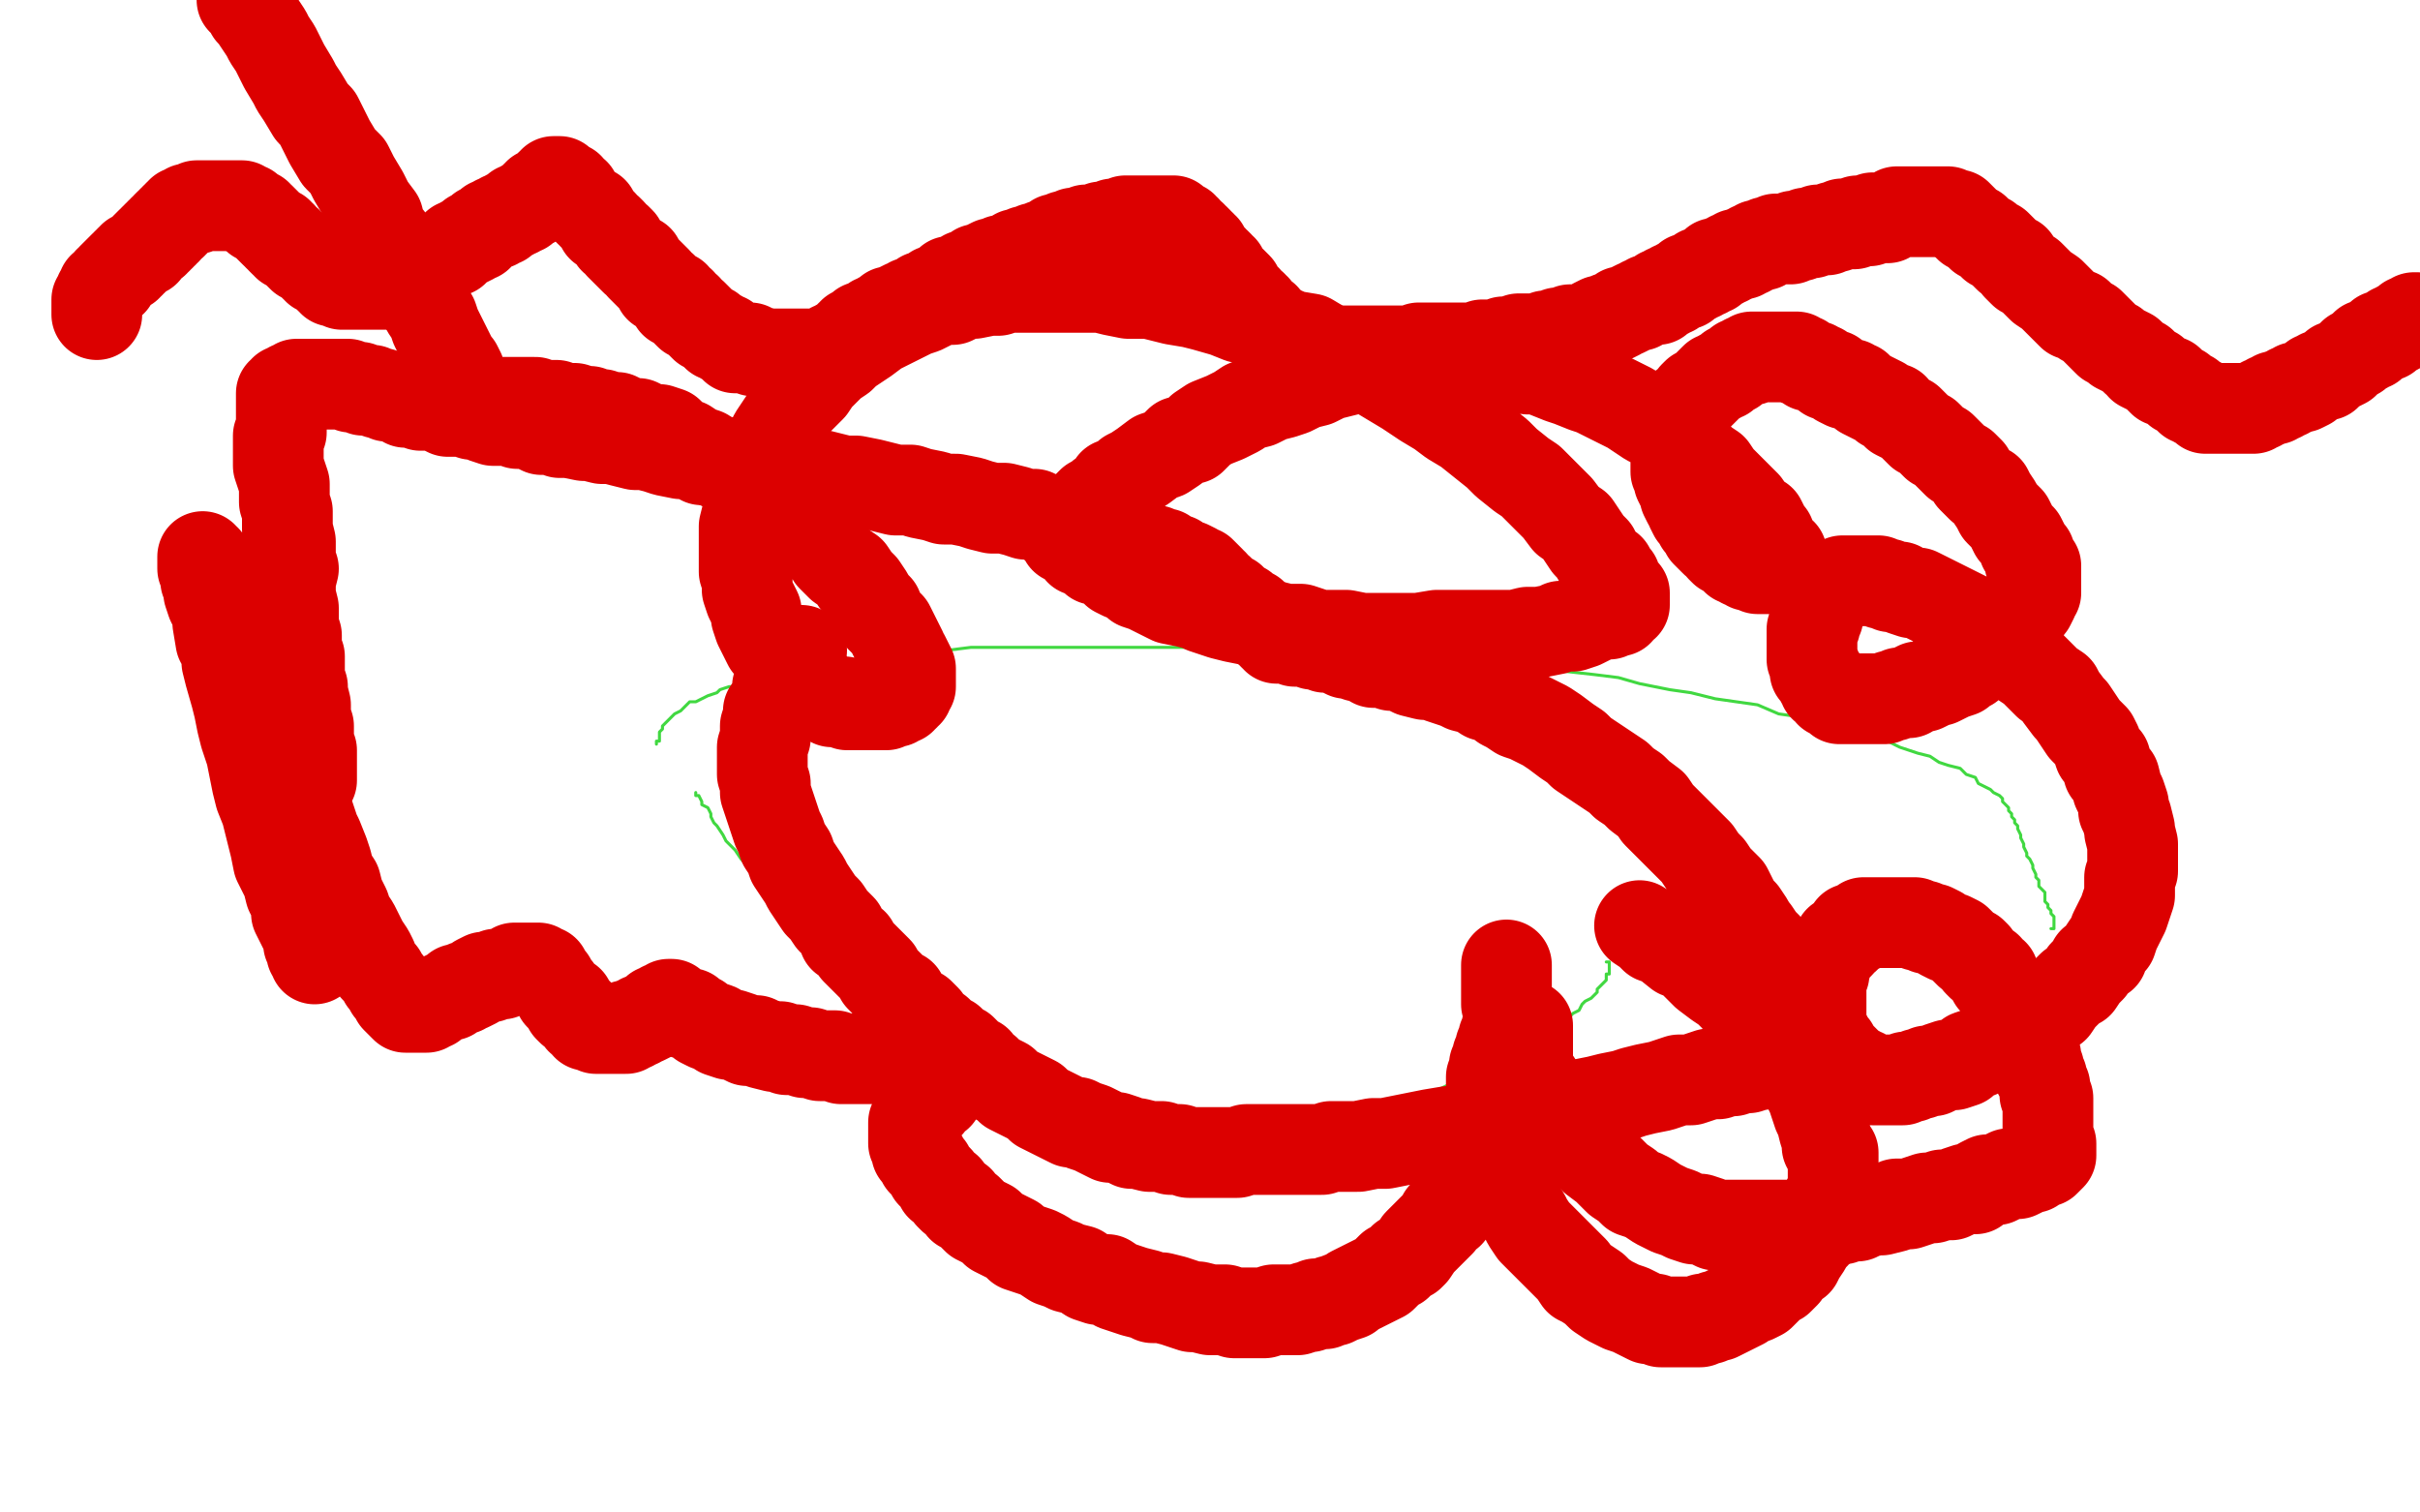
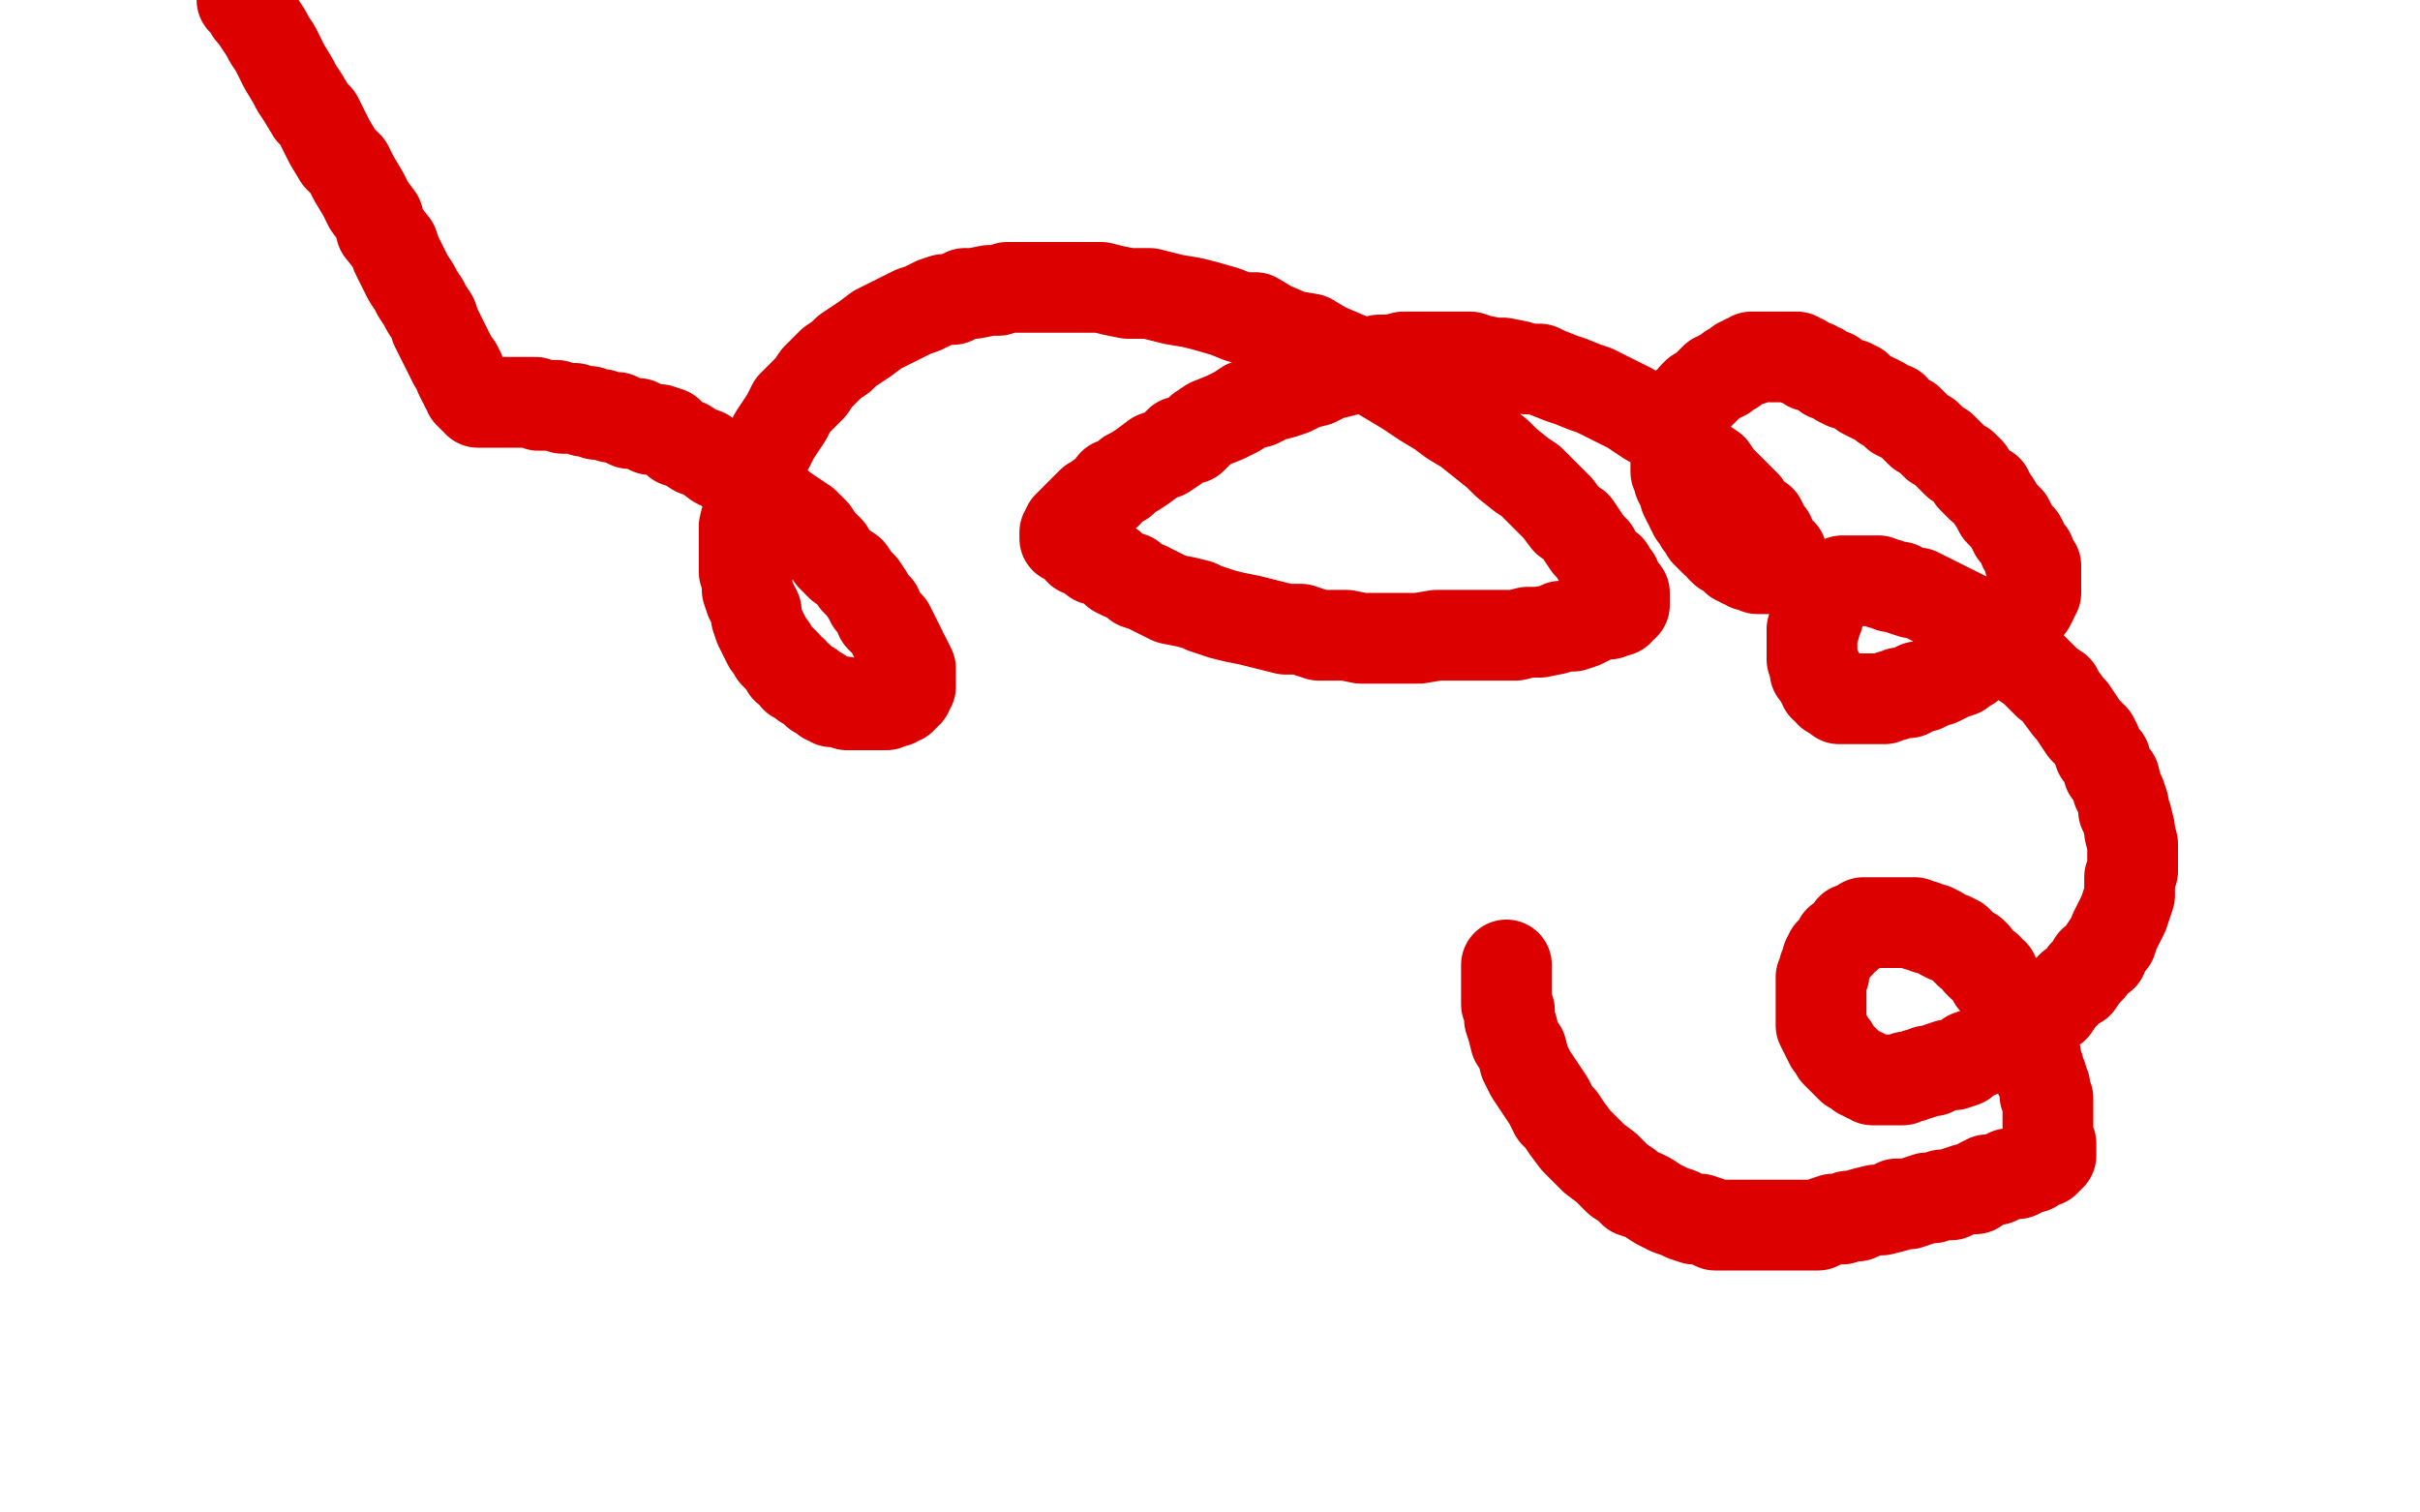
<svg xmlns="http://www.w3.org/2000/svg" width="800" height="500" version="1.1" style="stroke-antialiasing: false">
  <desc>This SVG has been created on https://colorillo.com/</desc>
  <rect x="0" y="0" width="800" height="500" style="fill: rgb(255,255,255); stroke-width:0" />
-   <polyline points="230,262 230,263 230,263 231,263 231,263 232,265 232,265 232,266 232,266 234,267 234,267 235,269 235,269 235,270 235,270 236,272 236,272 237,273 237,273 239,276 239,276 240,278 240,278 241,279 241,279 243,281 243,281 245,284 245,284 247,286 247,286 249,289 249,289 251,291 251,291 253,293 253,293 256,296 256,296 258,298 258,298 260,300 260,300 263,303 263,303 265,305 265,305 268,308 268,308 270,310 270,310 274,313 274,313 277,315 277,315 279,317 279,317 282,320 282,320 285,322 285,322 288,324 288,324 292,327 292,327 295,330 295,330 299,332 299,332 302,335 302,335 306,338 306,338 310,340 310,340 313,342 313,342 316,344 316,344 322,347 322,347 325,349 325,349 329,351 329,351 334,354 334,354 338,355 338,355 342,357 342,357 347,359 347,359 352,360 352,360 355,361 355,361 360,363 360,363 364,364 364,364 369,366 369,366 373,366 377,367 382,368 385,369 389,369 393,370 398,370 402,370 406,370 410,370 414,370 419,370 423,369 426,369 431,369 434,368 439,368 441,368 444,368 449,366 452,366 456,365 459,365 464,363 467,362 471,361 474,361 478,359 481,358 483,357 487,355 490,354 493,352 496,351 498,350 501,349 504,346 507,345 509,344 511,342 513,341 515,339 517,338 518,337 520,335 522,334 523,332 524,331 526,330 527,329 528,328 528,327 529,326 530,325 531,324 531,323 531,322 532,322 532,321 532,320 532,319 532,318 531,318" style="fill: none; stroke: #41d841; stroke-width: 1; stroke-linejoin: round; stroke-linecap: round; stroke-antialiasing: false; stroke-antialias: 0; opacity: 1.0" />
-   <polyline points="217,246 217,245 217,245 218,245 218,245 218,244 218,244 218,243 218,243 218,242 218,242 219,241 219,241 219,240 219,240 220,239 220,239 221,238 221,238 222,237 222,237 223,236 223,236 225,235 225,235 226,234 226,234 227,233 227,233 228,232 228,232 230,232 230,232 232,231 232,231 234,230 234,230 237,229 237,229 238,228 238,228 241,227 241,227 243,227 243,227 247,225 247,225 249,225 249,225 254,224 254,224 258,223 258,223 261,223 261,223 266,221 266,221 269,221 269,221 275,220 275,220 279,219 279,219 285,218 285,218 289,218 289,218 296,216 296,216 301,216 301,216 308,215 308,215 313,215 313,215 321,214 321,214 327,214 327,214 336,214 336,214 342,214 342,214 350,214 350,214 359,214 359,214 366,214 366,214 374,214 374,214 382,214 382,214 393,214 393,214 399,213 409,213 417,213 427,215 434,214 442,214 452,215 464,217 472,218 480,218 491,218 499,220 509,221 518,222 527,223 535,224 542,226 552,228 559,229 567,231 574,232 581,233 588,236 595,237 600,239 608,241 613,242 619,244 624,245 628,247 634,249 638,250 641,252 644,253 648,254 650,256 653,257 654,259 656,260 658,261 659,262 661,263 662,264 662,265 663,266 664,267 664,268 665,269 665,270 666,271 666,272 667,273 667,274 668,276 668,277 669,279 669,280 670,282 670,283 671,284 672,286 672,287 673,289 673,290 674,291 674,293 675,294 676,295 676,297 676,298 677,299 677,300 678,301 678,302 679,303 679,304 679,305 679,306 679,307 678,307" style="fill: none; stroke: #41d841; stroke-width: 1; stroke-linejoin: round; stroke-linecap: round; stroke-antialiasing: false; stroke-antialias: 0; opacity: 1.0" />
-   <polyline points="32,104 32,103 32,103 32,102 32,102 32,101 32,101 32,100 32,100 32,99 32,99 33,98 33,98 33,97 33,97 34,96 34,96 34,95 34,95 35,95 35,95 36,94 36,94 36,93 36,93 37,93 37,93 37,92 37,92 38,91 38,91 39,90 39,90 40,89 40,89 41,88 41,88 42,88 42,88 42,87 42,87 43,87 43,87 43,86 43,86 44,86 44,86 44,85 44,85 45,85 45,85 46,84 46,84 47,83 48,83 48,82 49,81 50,80 51,80 51,79 52,79 52,78 53,78 53,77 54,77 54,76 55,76 55,75 56,74 57,74 57,73 58,73 58,72 59,72 59,71 60,71 60,70 61,70 62,70 62,69 63,69 64,69 65,69 65,68 66,68 67,68 68,68 69,68 70,68 71,68 72,68 73,68 74,68 75,68 76,68 77,68 78,68 79,68 80,68 80,69 81,69 82,69 83,70 84,71 85,71 85,72 86,72 87,73 88,74 89,75 90,76 91,77 92,77 92,78 93,78 93,79 94,80 95,80 95,81 96,81 97,82 98,83 99,84 100,85 101,85 102,86 103,86 103,87 104,87 104,88 105,88 105,89 106,89 107,90 108,90 108,91 109,91 109,92 110,92 110,93 111,93 112,93 113,93 113,94 114,94 115,94 116,94 117,94 118,94 119,94 120,94 121,94 122,94 123,94 124,94 125,94 126,94 127,94 128,94 129,94 130,94 131,94 132,94 133,94 134,94 135,93 136,93 136,92 137,92 137,91 138,91 139,90 139,89 140,89 141,88 142,88 142,87 143,87 144,87 145,86 146,85 147,84 148,84 149,83 150,83 151,82 151,81 152,81 153,80 154,80 156,79 156,78 157,78 158,78 158,77 159,76 160,76 161,75 162,74 163,74 164,74 164,73 165,73 166,73 166,72 167,72 168,71 169,71 170,70 171,70 171,69 172,69 173,69 173,68 174,68 175,67 176,67 176,66 177,66 177,65 178,65 178,64 179,64 180,63 181,63 181,62 182,61 183,61 183,60 184,60 185,60 185,61 186,61 187,62 188,62 188,63 189,64 190,64 190,65 191,66 192,67 193,68 194,69 195,70 196,70 196,71 197,72 198,73 199,74 199,75 201,76 202,77 203,79 204,79 205,80 205,81 206,82 207,83 208,84 209,85 210,86 211,86 212,88 213,89 214,90 215,91 216,92 217,93 218,95 219,95 220,96 221,97 223,98 223,99 223,100 224,100 225,100 225,101 226,102 227,102 227,103 228,104 229,104 230,105 231,106 232,107 233,108 235,109 236,110 237,111 238,111 239,112 240,112 241,113 242,114 243,114 243,115 244,115 245,115 246,115 247,115 248,115 249,116 250,116 254,117 255,117 256,117 257,117 258,117 259,117 260,117 261,117 262,117 263,117 264,117 265,117 266,117 267,117 268,117 269,117 270,117 271,117 272,117 273,116 274,116 275,115 276,115 277,114 278,114 279,113 280,112 281,111 282,111 282,110 283,110 284,109 285,108 286,108 287,108 288,107 289,106 290,106 291,105 292,105 293,104 294,103 295,103 296,103 297,102 299,101 300,101 301,100 302,100 304,99 305,98 306,98 308,97 309,96 310,96 312,95 313,95 314,93 316,93 317,93 319,91 320,91 322,90 323,89 325,89 326,88 328,87 330,87 331,86 332,86 335,85 336,84 337,84 339,83 340,83 342,82 344,82 345,81 347,81 348,80 349,79 350,79 352,78 354,78 355,77 356,77 358,77 359,76 360,76 361,76 363,76 364,75 365,75 367,75 368,74 369,74 370,74 372,73 373,73 374,73 375,73 376,73 377,73 378,73 379,73 380,73 381,73 382,73 383,73 384,73 385,73 386,73 387,73 388,73 388,74 389,74 389,75 390,75 391,75 391,76 392,76 392,77 393,78 394,78 394,79 395,79 396,80 396,81 397,81 397,82 398,82 398,83 399,84 399,85 400,85 401,86 401,87 402,87 403,88 403,89 404,89 404,90 405,91 406,92 406,93 407,93 408,94 409,95 409,96 410,97 411,98 411,99 412,99 412,100 413,101 414,101 414,102 415,102 415,103 416,104 417,105 418,105 418,106 418,107 419,108 419,109 420,110 421,111 422,111 422,112 423,113 424,113 424,114 425,115 426,115 427,116 428,116 429,116 430,116 431,116 432,116 433,116 434,116 435,116 436,116 437,116 438,116 439,116 440,116 442,116 443,116 445,116 447,116 448,116 449,116 450,116 451,116 453,116 454,116 456,116 457,116 458,116 460,116 461,116 463,116 464,116 466,116 467,116 469,115 471,115 472,115 474,115 476,115 477,115 479,115 480,115 482,115 484,115 486,115 488,115 490,114 491,114 493,114 495,114 497,113 499,113 500,113 502,112 504,112 505,112 507,112 508,112 510,112 511,111 513,111 515,110 516,110 518,110 519,109 521,109 523,109 525,108 526,108 527,107 529,106 531,106 532,105 533,105 535,104 536,103 537,103 539,102 541,101 542,101 543,100 544,100 545,99 546,99 548,99 548,98 549,97 551,97 551,96 553,96 553,95 554,95 555,94 557,94 557,93 558,92 559,92 560,92 561,91 562,91 562,90 563,90 564,90 565,89 566,89 567,88 567,87 569,87 570,86 571,86 572,85 573,85 574,84 575,84 576,84 577,83 578,83 579,82 580,82 581,81 583,81 584,80 585,80 587,79 589,79 590,79 592,79 593,78 595,78 597,77 599,77 601,76 602,76 604,76 606,75 607,75 609,74 611,74 613,74 614,73 615,73 617,73 618,73 619,72 621,72 622,72 624,72 625,71 626,71 627,70 628,70 630,70 631,70 632,70 633,70 634,70 635,70 636,70 637,70 638,70 639,70 640,70 641,70 642,70 643,70 644,70 645,71 646,71 647,71 648,72 649,73 650,74 651,75 653,76 654,77 655,78 657,79 659,81 660,81 662,83 664,85 666,86 667,88 669,90 671,91 673,93 675,95 678,97 679,98 681,100 683,102 685,104 687,104 689,106 691,107 693,109 694,110 695,111 697,113 699,114 700,115 702,116 704,117 705,118 706,119 708,120 708,121 710,122 712,123 713,124 714,125 715,126 717,126 718,127 719,128 720,129 721,129 722,130 723,131 724,131 724,132 725,132 726,133 727,133 728,134 729,135 730,135 731,135 732,135 733,135 734,135 735,135 736,135 737,135 738,135 739,135 740,135 741,135 742,135 743,135 744,135 745,135 746,134 747,134 748,133 749,133 750,132 752,132 752,131 753,131 754,131 755,130 756,130 757,129 758,129 759,128 760,128 761,128 763,127 764,126 765,125 766,125 767,124 769,124 770,123 771,122 772,121 773,121 775,120 776,119 777,118 778,117 779,117 781,115 782,115 782,114 784,114 785,113 786,112 787,111 788,111 789,111 790,110 791,109 792,109 793,108 794,108 795,107 796,106 797,106 798,105 799,105" style="fill: none; stroke: #dc0000; stroke-width: 30; stroke-linejoin: round; stroke-linecap: round; stroke-antialiasing: false; stroke-antialias: 0; opacity: 1.0" />
-   <polyline points="265,215 264,217 264,217 262,219 262,219 261,220 261,220 260,223 260,223 259,225 259,225 257,227 257,227 257,229 257,229 256,232 256,232 254,235 254,235 254,237 254,237 253,240 253,240 253,242 253,242 253,244 253,244 252,247 252,247 252,249 252,249 252,252 252,252 252,253 252,253 252,256 252,256 253,259 253,259 253,262 253,262 254,265 254,265 255,268 255,268 256,271 256,271 257,274 257,274 258,276 258,276 259,279 259,279 261,282 261,282 262,285 262,285 264,288 264,288 266,291 266,291 267,293 267,293 269,296 269,296 271,299 271,299 273,301 273,301 275,304 275,304 278,307 278,307 279,310 279,310 282,312 282,312 283,314 283,314 285,316 285,316 288,319 288,319 290,321 290,321 291,323 291,323 294,326 294,326 296,328 296,328 298,329 298,329 299,331 299,331 302,334 302,334 304,335 304,335 306,337 306,337 308,340 308,340 310,341 312,343 314,344 316,346 318,347 321,350 323,351 324,353 326,354 328,356 330,357 332,358 334,360 336,361 338,362 340,363 342,364 344,366 346,367 348,368 350,369 352,370 354,371 356,371 358,372 361,373 363,374 365,375 367,376 369,376 372,377 374,378 376,378 380,379 381,379 384,379 387,380 390,380 393,381 396,381 398,381 403,381 405,381 409,381 412,380 416,380 420,380 423,380 428,380 431,380 437,380 440,379 445,379 449,379 454,378 458,378 463,377 468,376 473,375 479,374 484,374 490,372 494,371 499,371 504,369 509,368 513,367 519,366 523,365 528,364 532,363 537,362 540,361 544,360 549,359 552,358 555,357 559,357 562,356 565,355 568,355 570,354 573,354 576,353 578,353 581,352 582,352 584,351 586,351 588,351 589,350 590,350 591,349 592,349 594,349 595,348 596,348 597,347 598,347 599,347 599,346 600,346 600,345 600,344 600,343 600,342 600,341 600,340 600,339 600,338 599,338 599,337 599,336 599,335 599,334 598,334 598,333 597,333 597,332 596,331 595,331 595,330 594,330 594,329 593,328 592,327 591,326 591,325 590,324 589,322 589,321 588,320 587,319 586,317 584,315 584,313 583,312 582,311 580,308 579,307 578,305 576,302 574,300 573,298 571,294 569,292 567,290 565,287 563,285 561,282 558,279 556,277 553,274 550,271 548,269 546,266 542,263 540,261 537,259 535,257 532,255 529,253 526,251 523,249 521,247 518,245 514,242 511,240 509,239 505,237 502,236 499,234 497,233 493,230 491,230 488,228 484,227 482,226 479,225 476,224 474,223 471,223 467,222 465,221 462,220 460,220 457,219 454,219 452,217 449,217 446,216 445,216 441,214 440,214 438,214 436,213 434,213 432,212 431,212 429,212 428,212 426,211 425,211 424,211 423,211 422,211 422,210 421,210 421,209 420,209 420,208 419,208 418,207 418,206 417,206 416,205 415,204 414,204 414,203 413,203 412,202 411,201 410,201 409,200 408,200 408,199 407,199 407,198 406,198 405,198 405,197 404,197 404,196 403,196 403,195 402,195 401,194 401,193 400,193 400,192 399,191 398,190 397,189 396,189 395,188 393,187 392,187 390,186 389,185 388,185 386,184 385,183 384,183 382,182 381,182 379,181 377,180 375,180 373,179 372,178 369,177 367,177 364,177 361,175 358,174 355,174 353,173 350,172 346,172 342,170 339,170 336,169 332,168 328,168 324,167 321,166 316,165 312,165 309,164 304,163 301,162 296,162 292,161 288,160 283,159 279,159 275,158 271,157 267,157 263,156 258,155 254,155 249,154 245,153 241,153 236,152 232,152 229,150 225,150 220,149 217,148 213,147 210,147 206,146 202,145 199,145 195,144 193,144 188,143 185,143 183,142 179,142 177,141 174,140 171,140 169,139 166,139 163,139 160,138 158,137 156,137 153,136 151,136 148,136 146,135 143,134 141,134 139,134 137,133 136,133 134,133 131,131 130,131 128,131 126,130 125,130 123,129 121,129 120,129 119,128 118,128 117,128 116,128 115,127 114,127 113,127 112,127 111,127 110,127 109,127 108,127 107,127 106,127 105,127 104,127 103,127 102,127 101,127 100,127 99,127 98,127 97,128 96,128 96,129 95,129 94,129 94,130 93,130 93,131 93,132 93,133 93,134 93,135 93,136 93,138 93,139 93,141 93,143 92,144 92,146 92,148 92,149 92,152 92,154 93,157 94,160 94,162 94,166 95,169 95,171 95,175 96,179 96,181 96,185 97,188 96,192 96,195 96,197 97,201 97,205 97,207 98,210 98,215 99,217 99,220 99,224 100,227 100,229 101,233 101,235 101,237 102,240 102,241 102,244 102,246 103,248 103,249 103,251 103,252 103,253 103,254 103,255 103,256 103,257 103,258 103,257 102,257 102,256 101,256 101,255 100,255 99,254 99,253 98,252 97,251 97,250 95,249 95,248 94,246 92,244 92,242 91,240 90,238 89,235 88,233 87,232 86,229 86,227 84,224 83,222 82,220 81,218 80,215 80,213 78,210 78,208 77,206 76,204 75,202 74,200 73,199 73,196 72,194 71,193 70,191 69,190 69,189 69,188 68,187 68,186 68,185 67,185 67,184 67,185 67,186 67,187 67,188 68,190 68,192 69,194 69,196 70,199 72,203 72,206 73,212 75,215 75,219 76,223 78,230 79,234 80,239 81,243 83,249 84,254 85,259 86,263 88,268 89,272 90,276 91,280 92,285 94,289 95,291 96,295 98,299 98,302 99,304 100,306 101,308 102,310 102,312 103,313 103,314 103,315 104,316 104,317 104,316 104,315 104,314 104,313 103,312 103,311 103,310 103,308 103,306 103,304 103,302 103,300 103,297 103,295 103,293 103,290 103,287 103,284 103,281 103,279 102,276 102,274 101,271 101,268 100,265 100,263 100,260 99,259 99,257 98,255 98,254 98,253 98,252 98,253 98,254 98,255 98,257 98,259 99,260 100,262 101,265 102,269 103,272 104,275 105,277 107,282 108,285 109,289 111,292 112,296 114,300 115,303 117,306 119,310 120,312 122,315 123,317 124,320 126,322 127,324 128,325 129,327 130,328 131,330 132,331 133,332 134,333 135,333 136,333 137,333 138,333 139,333 140,333 141,333 141,332 142,332 143,332 144,331 146,330 148,329 149,329 150,328 151,327 153,327 154,326 155,326 157,325 158,324 160,323 161,323 162,323 164,322 165,322 166,322 168,321 169,321 170,320 171,320 172,320 173,320 174,320 175,320 176,320 177,320 178,320 179,321 180,321 180,322 180,323 181,323 182,324 182,325 183,326 184,327 185,329 186,330 187,331 188,331 188,333 189,334 190,334 191,335 192,336 192,337 193,337 194,338 194,339 195,339 196,339 197,340 198,340 199,340 200,340 201,340 202,340 203,340 204,340 205,340 206,340 207,340 207,339 208,339 209,339 210,338 211,338 212,337 213,337 215,336 216,335 217,335 217,334 218,334 219,333 220,333 221,333 221,332 222,332 223,333 224,334 225,334 226,335 228,335 229,336 231,337 232,338 234,339 237,340 238,341 241,342 242,342 245,343 247,344 250,344 252,345 256,346 258,346 260,347 263,347 266,348 268,348 271,349 273,349 276,349 278,350 281,350 283,350 286,350 288,350 290,350 292,350 295,351 296,351 298,352 300,353 302,353 303,354 305,355 306,355 307,356 308,356 309,357 310,358 310,359 310,360 310,361 310,362 307,364 307,365 306,365 306,366 305,367 304,368 304,369 303,369 303,370 303,371 302,371 302,372 302,373 302,374 302,375 302,376 302,377 302,378 303,380 303,381 304,382 305,383 305,384 306,385 307,386 308,388 309,389 310,390 311,392 313,393 314,395 315,396 317,397 318,399 320,400 323,403 325,404 327,405 329,407 331,408 335,410 337,412 340,413 343,414 345,415 348,417 351,418 353,419 357,420 360,422 363,423 366,423 369,425 372,426 375,427 379,428 381,429 384,429 388,430 391,431 394,432 396,432 400,433 402,433 405,433 408,434 410,434 413,434 416,434 418,434 421,433 422,433 425,433 427,433 429,433 432,432 433,432 435,431 438,431 440,430 441,430 443,429 446,428 447,427 449,426 451,425 453,424 455,423 457,422 459,420 460,419 462,418 464,416 466,415 467,414 469,411 470,410 472,408 474,406 476,404 477,402 479,401 480,399 481,397 482,395 484,393 485,391 486,389 487,387 488,386 489,383 490,381 491,380 492,377 493,375 494,374 494,372 495,371 496,369 497,368 498,366 498,365 499,363 500,362 501,360 501,359 502,358 503,356 503,355 503,354 504,352 504,351 505,350 505,349 505,348 505,347 505,346 505,345 505,344 505,342 505,341 505,340 505,339 504,339 503,338 502,338 501,338 500,338 500,339 499,339 498,340 498,341 498,342 497,343 497,344 496,346 496,347 495,349 495,350 494,352 494,354 493,356 493,358 493,360 493,362 493,365 493,366 493,368 493,371 493,373 493,375 493,377 493,379 494,382 495,385 496,387 497,389 498,391 499,394 501,397 502,399 504,402 505,404 507,407 510,410 512,412 514,414 516,416 517,417 520,420 522,423 524,424 527,426 529,428 532,430 534,431 536,432 539,433 541,434 543,435 545,436 547,436 549,437 551,437 553,437 555,437 557,437 558,437 560,437 562,437 563,436 565,436 567,435 568,435 570,434 572,433 574,432 576,431 577,430 580,429 582,428 584,426 586,424 588,423 590,421 591,419 594,417 595,415 597,412 598,410 600,408 601,406 602,402 603,400 604,397 605,395 606,392 606,389 606,386 606,383 606,381 604,379 604,377 603,374 602,370 601,368 600,365 599,362 598,360 596,356 594,354 592,351 590,348 588,345 585,342 582,339 579,336 577,334 574,330 571,327 568,325 564,322 561,319 558,316 555,315 550,311 547,310 545,308 542,306" style="fill: none; stroke: #dc0000; stroke-width: 30; stroke-linejoin: round; stroke-linecap: round; stroke-antialiasing: false; stroke-antialias: 0; opacity: 1.0" />
  <polyline points="498,319 498,322 498,322 498,324 498,324 498,326 498,326 498,328 498,328 498,332 498,332 499,334 499,334 499,337 500,340 501,344 503,347 504,351 506,355 508,358 510,361 512,364 514,368 516,370 518,373 521,377 523,379 525,381 527,383 531,386 533,388 535,390 538,392 540,394 543,395 545,396 548,398 550,399 552,400 555,401 557,402 560,403 562,403 565,404 567,405 569,405 571,405 574,405 576,405 580,405 582,405 584,405 588,405 590,405 592,405 595,405 598,405 601,405 603,404 606,403 609,403 611,402 614,402 616,401 620,400 622,400 626,399 627,398 631,398 634,397 637,396 639,396 642,395 645,395 647,394 650,393 653,393 655,391 657,390 660,390 662,389 664,388 666,388 667,388 669,387 671,386 672,386 673,385 675,384 676,384 677,383 678,382 678,381 678,380 678,379 678,378 677,378 677,377 677,376 677,375 677,374 677,373 677,372 677,371 677,370 677,369 677,368 677,367 677,366 677,365 677,363 676,362 676,361 676,360 676,359 675,357 675,356 674,355 674,353 673,351 673,349 672,348 671,345 671,344 670,343 669,341 669,340 668,339 668,337 667,335 666,334 665,333 664,331 663,330 663,328 662,327 661,326 659,324 659,322 657,321 657,320 655,319 654,318 653,316 652,315 651,315 649,313 648,312 647,311 645,310 644,310 642,309 641,308 639,307 637,307 636,306 634,306 633,305 631,305 629,305 628,305 627,305 625,305 624,305 623,305 622,305 621,305 620,305 619,305 617,305 616,305 615,306 614,307 612,307 612,308 611,309 610,310 608,311 608,312 607,313 606,314 605,315 604,317 604,318 603,320 603,322 602,323 602,325 602,327 602,329 602,330 602,332 602,334 602,336 602,338 602,339 603,341 604,343 605,345 606,346 607,348 608,349 609,350 610,351 611,352 612,353 614,354 615,355 616,355 617,356 618,356 619,357 620,357 621,357 622,357 624,357 625,357 627,357 629,357 630,356 632,356 634,355 635,355 637,354 639,354 641,353 644,352 646,352 649,351 651,349 654,348 656,347 660,346 662,344 664,342 667,341 669,339 672,337 674,336 677,334 679,333 681,330 683,328 685,326 687,325 689,322 691,320 692,318 695,316 695,315 697,312 698,311 699,308 700,306 701,304 702,302 703,299 704,296 704,295 704,292 704,290 705,288 705,285 705,283 705,280 705,279 704,275 704,274 703,270 702,268 702,266 701,263 700,261 699,257 697,255 696,251 694,249 693,246 692,244 689,241 687,238 685,235 684,234 681,230 680,228 677,226 674,223 672,221 669,219 666,216 664,214 661,212 658,210 656,208 653,206 650,204 646,202 644,201 642,200 640,199 638,198 636,197 634,196 632,196 629,195 628,194 626,194 625,194 624,193 622,193 621,192 620,192 619,192 618,192 617,192 616,192 615,192 614,192 613,192 612,192 611,192 610,192 609,192 608,193 607,194 606,194 605,195 604,197 603,199 602,200 602,201 601,203 601,204 600,205 600,207 599,208 599,210 599,211 599,212 599,214 599,215 599,216 599,217 599,218 600,220 600,221 600,222 601,223 602,224 602,225 603,226 603,227 604,227 605,228 605,229 606,229 607,230 608,231 609,231 610,231 611,231 612,231 613,231 614,231 615,231 616,231 617,231 618,231 619,231 621,231 622,231 623,231 625,230 626,230 628,229 629,229 631,229 632,228 634,227 636,227 638,226 640,225 641,225 643,224 645,223 648,222 650,220 651,220 652,218 654,217 656,216 658,214 659,214 661,212 663,211 663,210 664,208 666,207 667,206 668,205 669,203 669,202 670,201 671,200 672,198 672,197 673,196 673,194 673,193 673,192 673,191 673,190 673,189 673,188 673,187 671,186 671,184 671,183 670,182 669,181 669,180 668,178 667,177 666,176 665,174 664,172 663,171 661,169 660,167 658,164 657,162 655,161 652,158 651,156 649,154 647,153 644,150 642,148 640,147 637,144 635,143 633,141 631,139 629,138 627,137 626,135 623,134 622,133 620,132 618,131 616,130 614,128 613,128 612,127 610,127 608,126 607,125 606,124 604,124 603,123 602,122 601,122 600,121 598,121 597,120 596,119 595,119 594,119 594,118 593,118 592,118 591,118 590,118 589,118 588,118 587,118 586,118 585,118 584,118 583,118 582,118 581,118 580,118 579,118 579,119 578,119 577,119 576,120 575,120 574,121 573,122 572,122 571,123 570,124 569,124 568,125 567,125 566,126 565,127 564,128 563,129 562,130 561,130 560,131 560,132 558,134 557,134 557,136 557,137 556,137 556,139 555,140 554,142 554,143 554,144 554,146 554,147 554,149 554,151 554,152 554,154 554,156 555,157 555,159 556,161 557,162 557,164 558,166 559,167 559,168 560,170 561,171 562,173 563,174 564,175 564,176 566,178 567,179 568,179 569,181 570,182 571,182 572,183 573,184 574,185 575,185 576,186 577,186 578,187 579,187 580,187 581,188 582,188 583,188 584,188 585,188 586,188 589,187 589,186 589,185 589,184 589,183 588,183 588,182 587,181 586,180 585,178 585,177 584,176 583,174 582,172 580,171 579,170 577,167 576,166 574,164 572,162 570,160 568,158 566,155 563,153 560,150 558,149 555,146 553,144 549,141 545,139 542,137 539,135 535,133 531,131 527,129 524,128 519,126 516,125 511,123 509,122 505,122 502,121 497,120 494,120 489,119 486,118 483,118 480,118 477,118 473,118 470,118 467,118 464,118 460,119 456,119 453,120 450,121 447,122 443,123 439,124 435,126 431,127 427,129 424,130 420,131 416,133 412,134 409,136 405,138 400,140 397,142 394,145 390,146 388,148 385,150 382,151 378,154 375,156 373,157 371,159 368,160 366,163 364,164 362,166 361,166 359,168 358,169 357,170 356,171 355,172 355,173 354,173 353,174 353,175 353,176 352,176 352,177 352,178 353,178 354,179 355,179 356,180 357,181 357,182 359,182 360,183 362,185 363,185 365,186 367,187 369,189 371,190 374,191 376,193 379,194 381,195 385,197 387,198 392,199 396,200 398,201 404,203 408,204 413,205 417,206 421,207 425,208 430,208 436,210 440,210 445,210 450,211 455,211 459,211 464,211 469,211 475,210 478,210 484,210 488,210 492,210 496,210 501,210 505,209 509,209 514,208 516,207 520,207 523,206 525,205 527,204 530,203 532,203 533,202 535,202 535,201 537,200 537,199 537,198 537,196 536,196 536,195 535,194 534,193 534,191 533,190 532,188 530,187 528,184 527,182 525,180 523,177 521,174 518,172 515,168 512,165 509,162 506,159 503,157 498,153 495,150 490,146 485,142 480,139 476,136 471,133 465,129 460,126 455,123 450,120 445,118 438,115 433,112 427,111 420,108 415,105 410,105 405,103 398,101 394,100 388,99 384,98 380,97 373,97 368,96 364,95 358,95 354,95 351,95 347,95 342,95 338,95 333,95 330,96 327,96 322,97 319,97 315,99 312,99 309,100 305,102 302,103 298,105 296,106 292,108 290,109 286,112 283,114 280,116 278,118 275,120 272,123 270,125 268,128 265,131 262,134 260,138 258,141 256,144 254,148 252,151 250,156 249,160 248,163 248,167 247,170 246,174 246,179 246,182 246,186 246,189 247,192 247,195 248,198 250,202 250,204 251,207 252,209 254,213 255,214 256,216 258,218 260,220 260,221 262,222 263,224 264,224 265,225 266,226 268,227 269,228 270,229 271,229 272,230 273,231 274,231 275,232 276,232 278,232 279,232 280,233 282,233 283,233 284,233 286,233 287,233 288,233 289,233 290,233 292,233 293,233 294,232 295,232 296,232 297,231 298,231 298,230 299,230 299,229 300,229 300,228 301,227 301,226 301,225 301,224 301,223 301,222 301,221 300,219 299,217 298,216 298,215 297,213 296,211 295,209 294,207 293,206 291,204 290,201 288,199 287,197 285,194 283,192 281,189 278,187 275,184 274,182 271,179 269,176 266,173 263,171 260,169 256,166 253,163 250,161 248,159 244,156 241,155 237,153 233,150 230,149 227,147 224,146 221,143 218,142 215,142 211,140 208,140 204,138 202,138 199,137 197,137 195,136 193,136 190,135 188,135 186,135 184,134 182,134 180,134 178,134 177,133 175,133 174,133 172,133 170,133 169,133 168,133 167,133 165,133 163,133 162,133 161,133 160,133 159,133 158,133 158,132 157,132 157,131 156,131 156,130 155,130 155,129 154,128 154,127 153,126 152,124 152,123 151,121 150,120 149,118 148,116 147,114 146,112 145,110 144,108 143,105 141,102 140,100 138,97 137,95 135,92 133,88 131,84 130,81 126,76 125,72 122,68 120,64 117,59 115,55 112,52 109,47 107,43 105,39 103,37 100,32 98,29 97,27 94,22 93,20 91,16 89,13 88,11 86,8 84,5 83,4 82,2 80,0" style="fill: none; stroke: #dc0000; stroke-width: 30; stroke-linejoin: round; stroke-linecap: round; stroke-antialiasing: false; stroke-antialias: 0; opacity: 1.0" />
</svg>